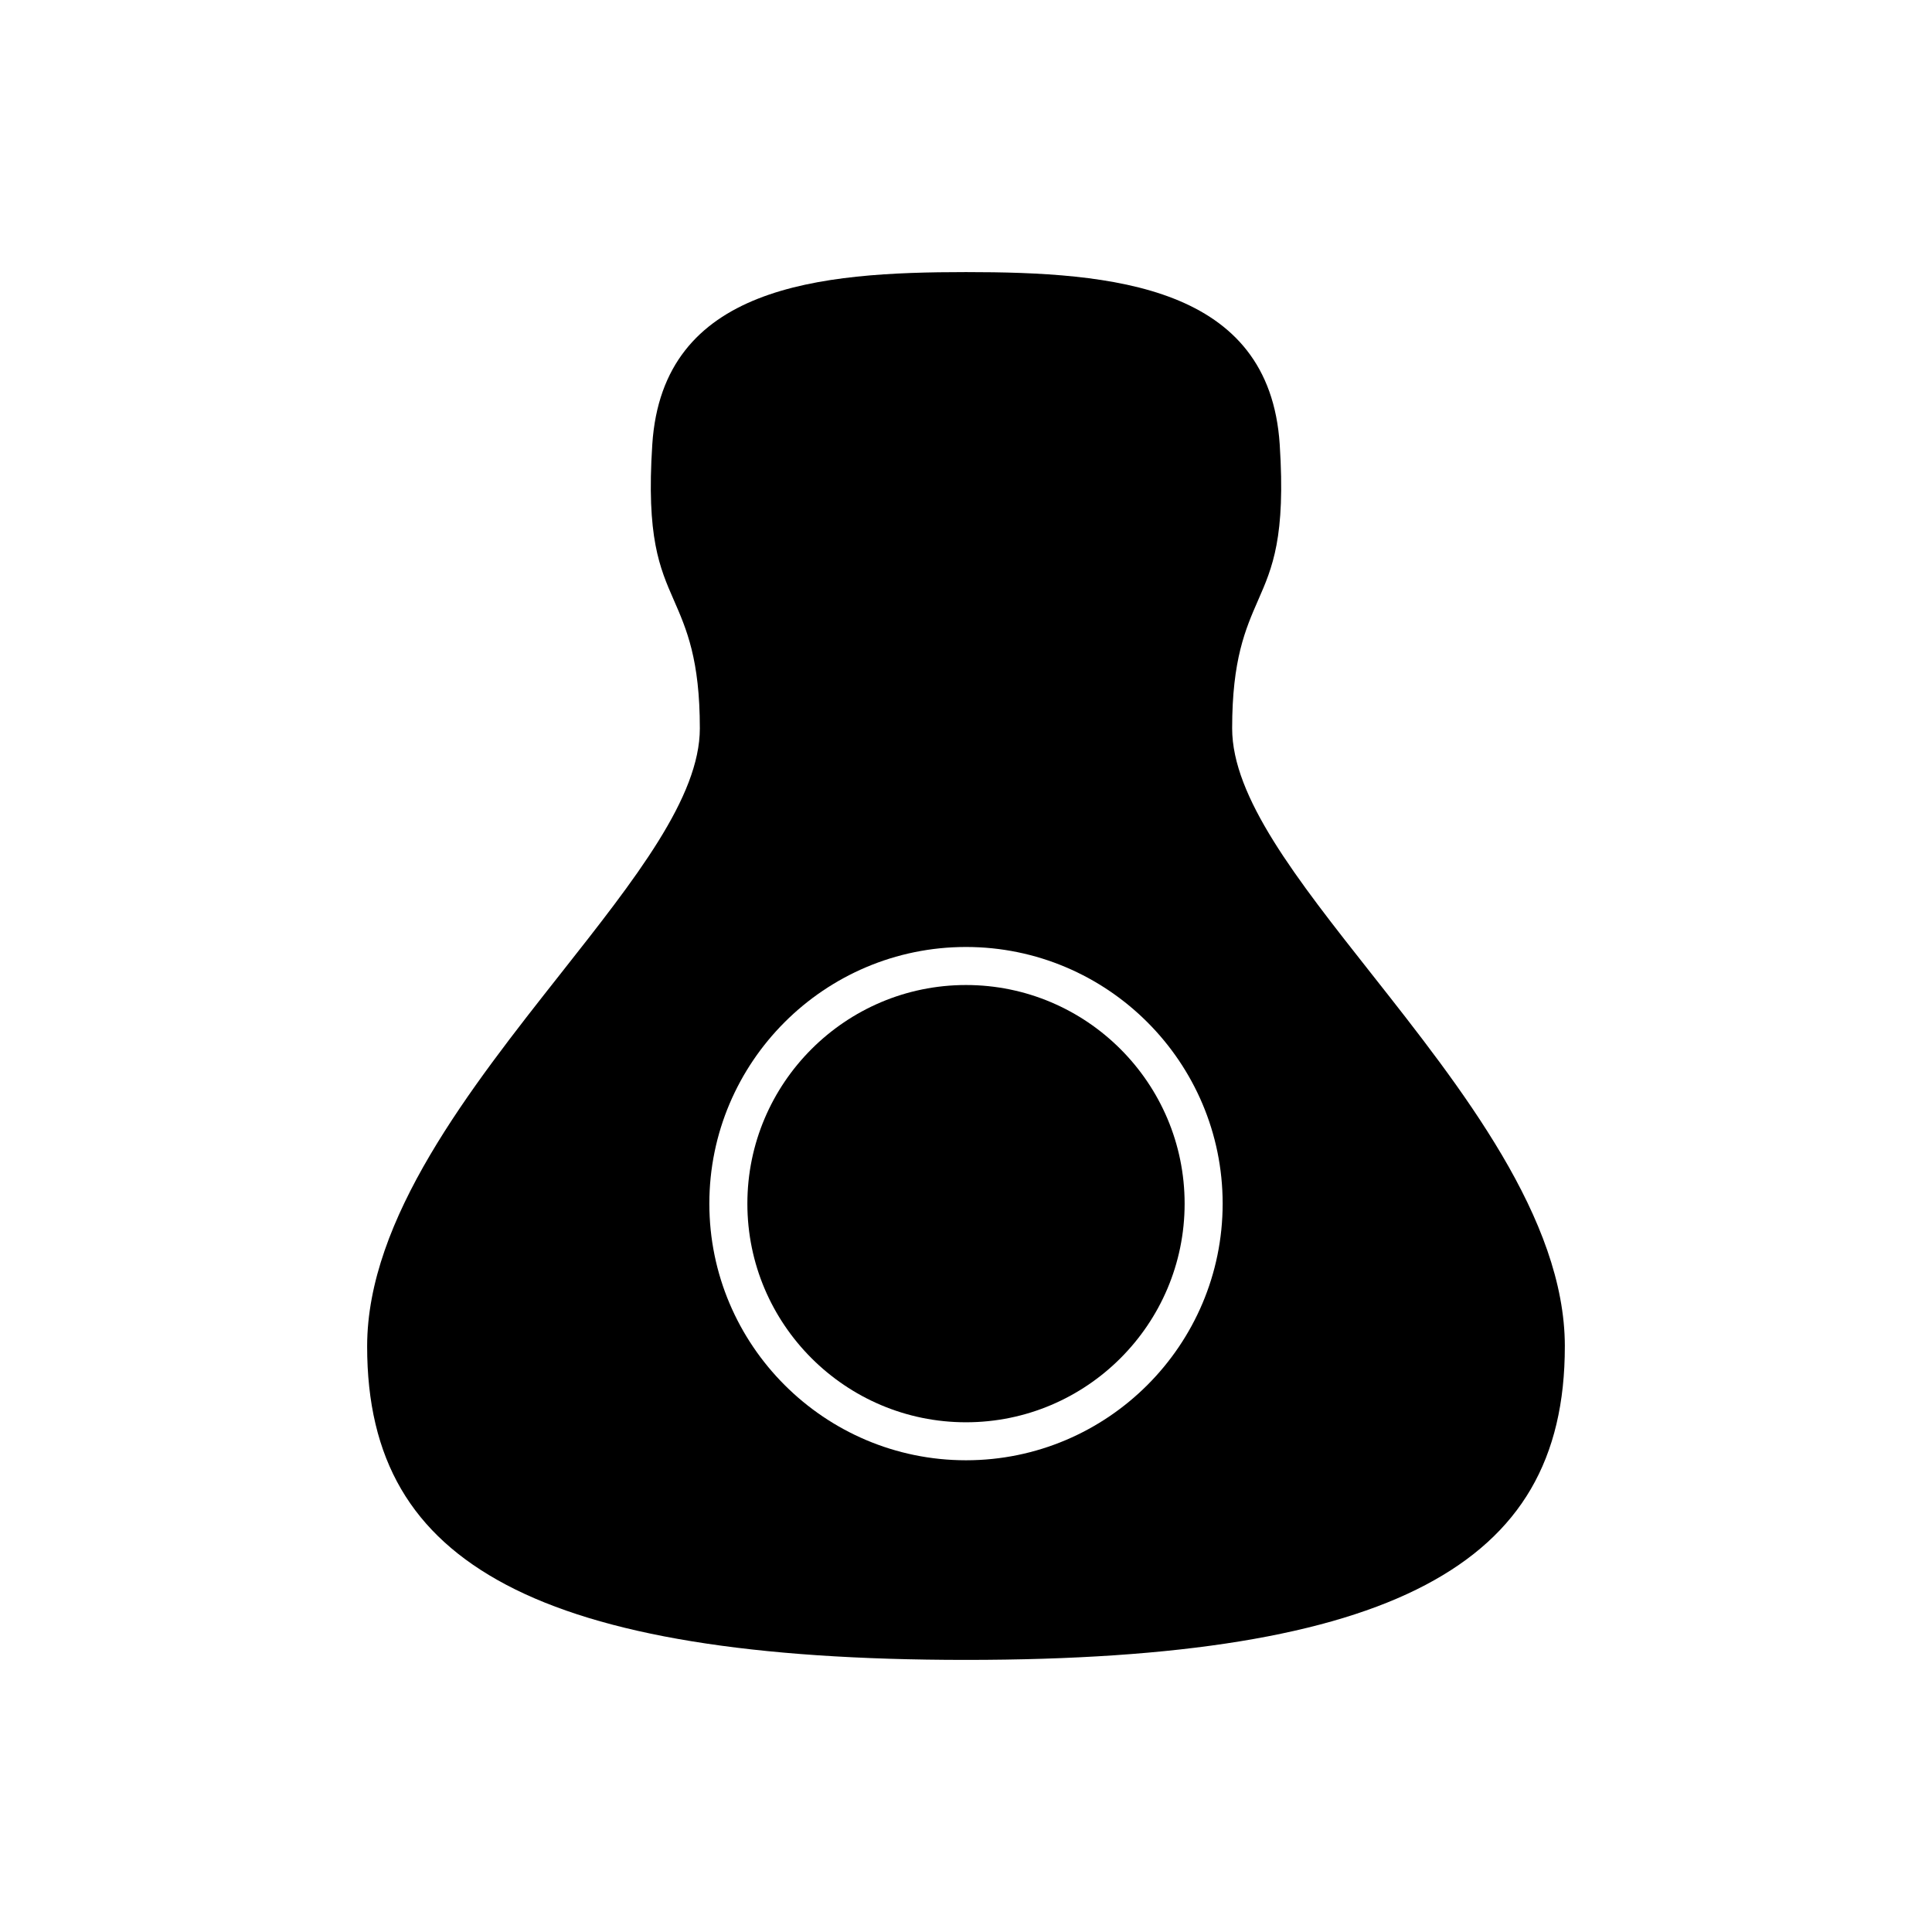
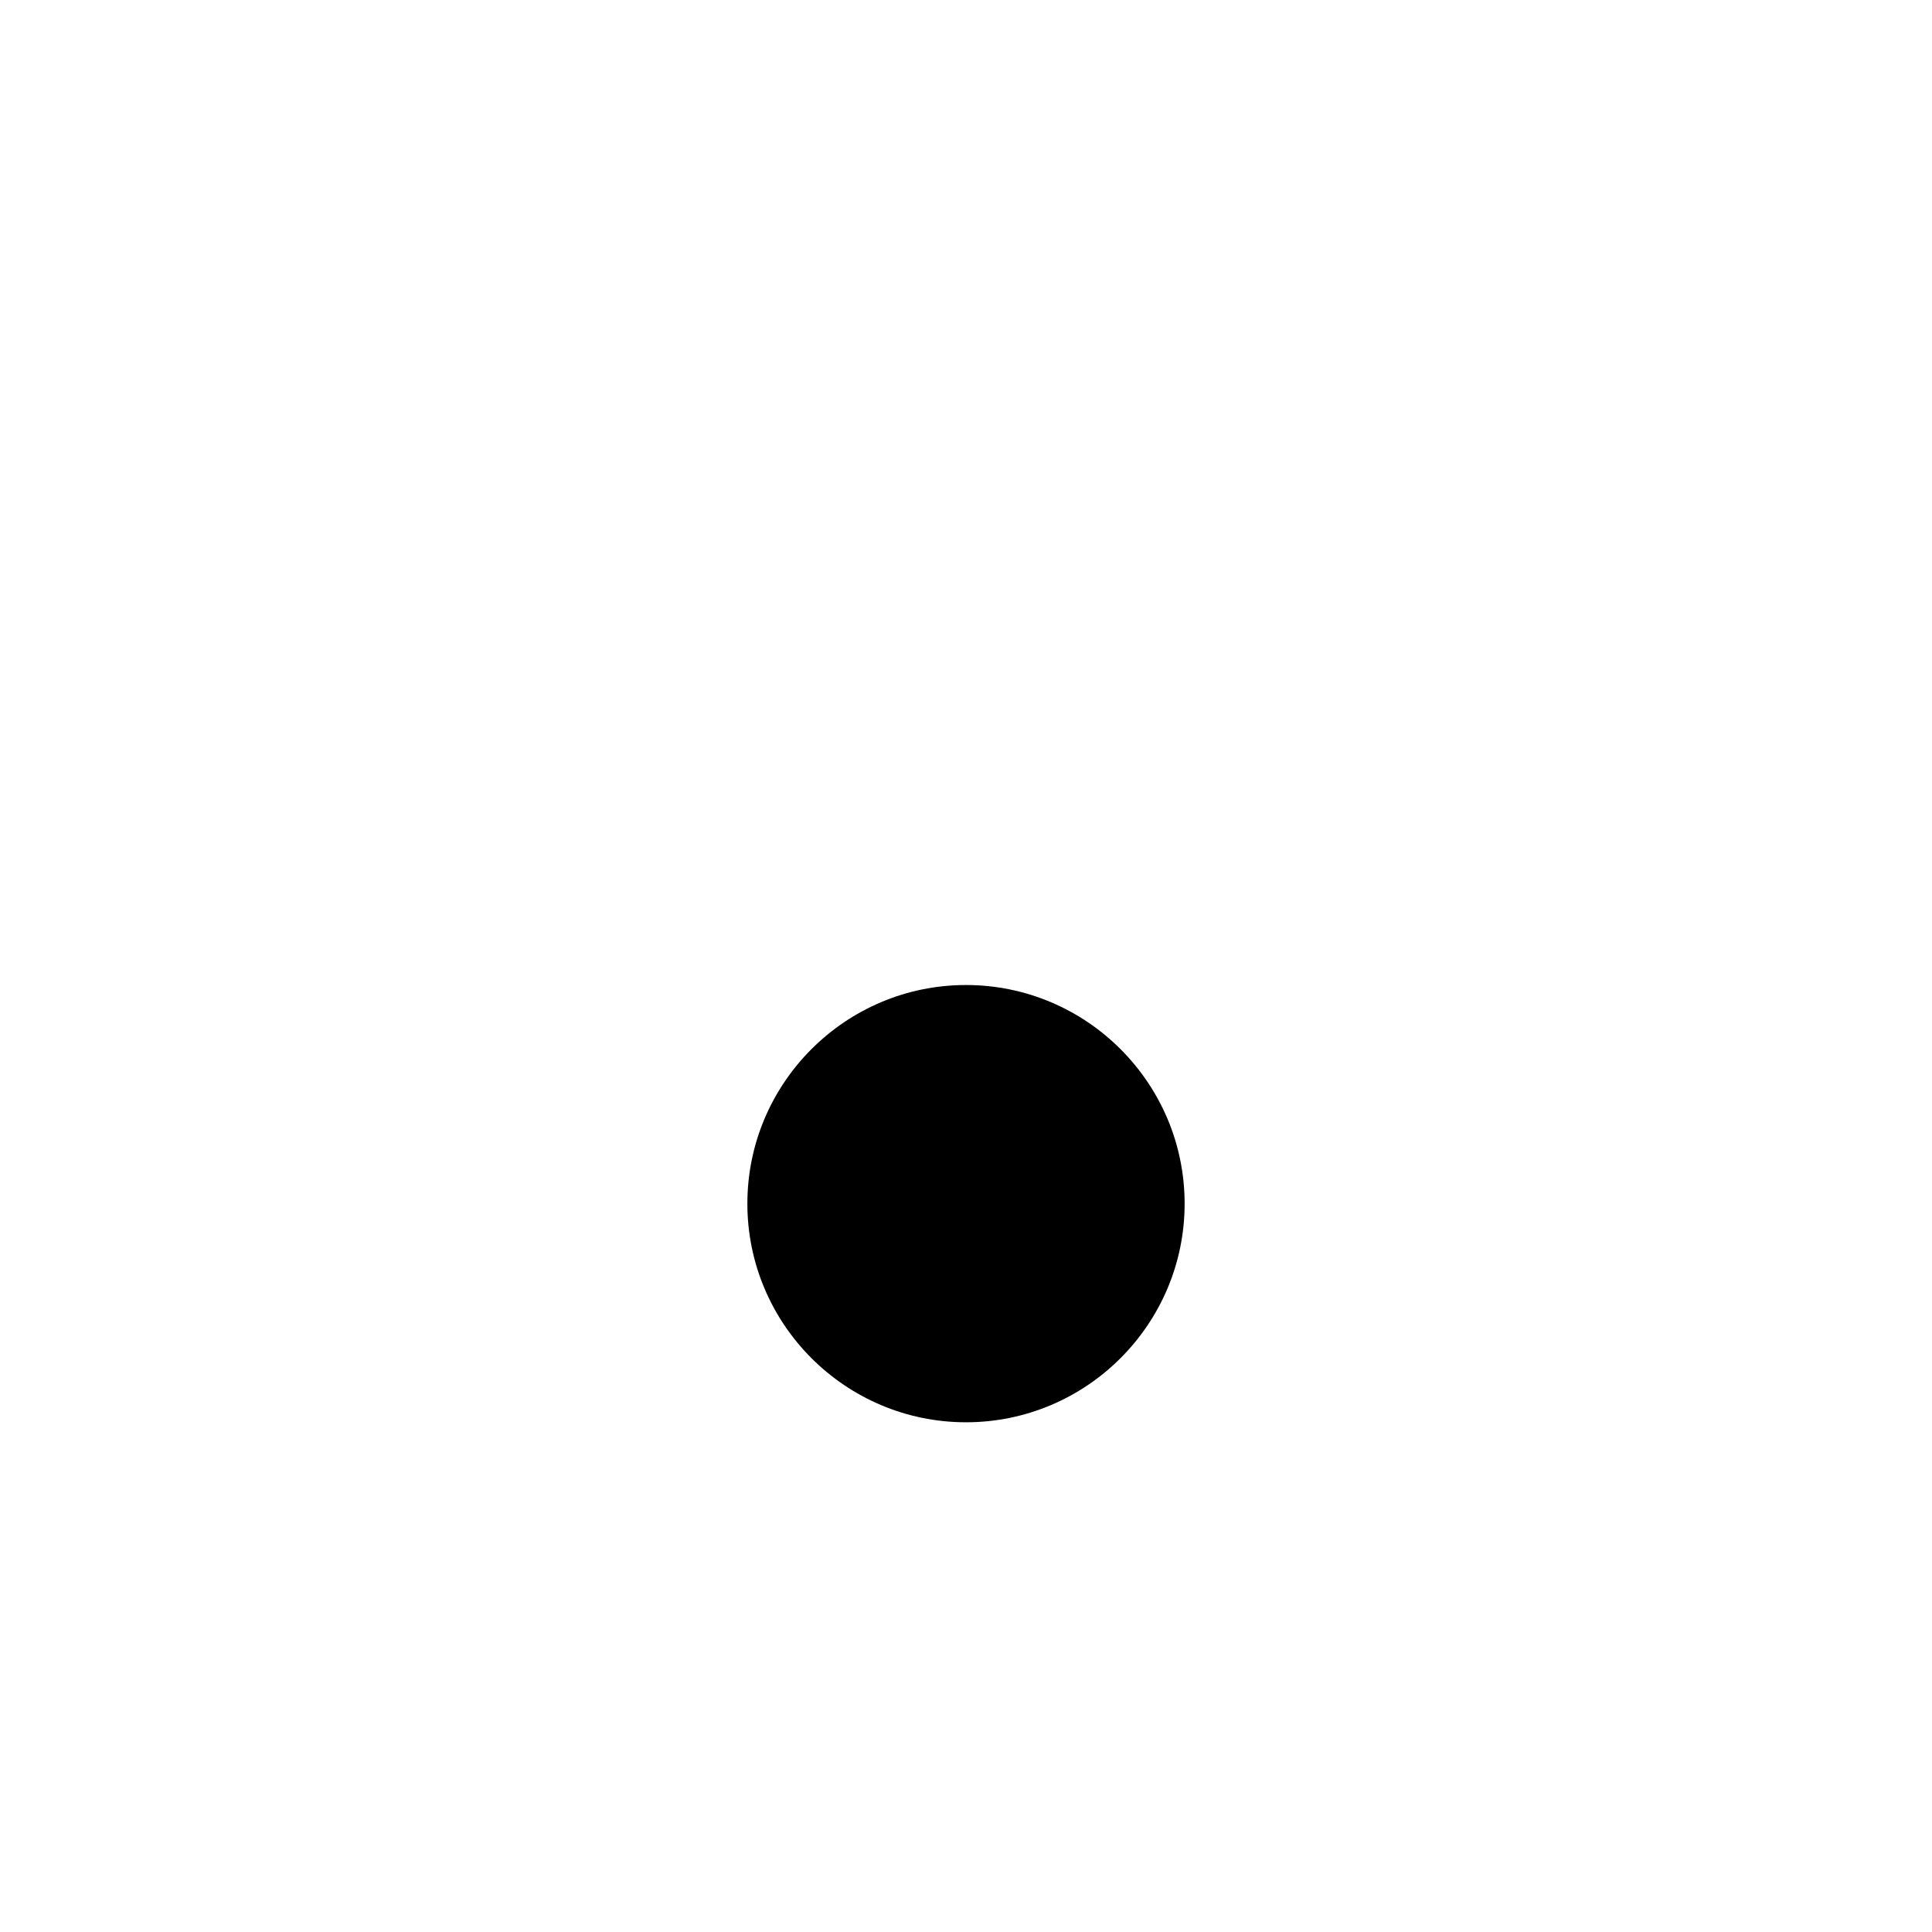
<svg xmlns="http://www.w3.org/2000/svg" fill="#000000" width="800px" height="800px" version="1.1" viewBox="144 144 512 512">
  <g>
-     <path d="m558.7 500.76c-0.02-33.762-27.297-68.34-51.363-98.844-19.75-25.035-36.805-46.656-36.805-64.895 0-18.234 3.512-26.258 6.906-34.016 3.754-8.566 7.297-16.66 5.699-41.23-2.742-42.141-44.348-45.668-83.137-45.668s-80.398 3.531-83.137 45.672c-1.598 24.57 1.945 32.66 5.699 41.23 3.391 7.754 6.902 15.773 6.902 34.012 0 18.242-17.055 39.863-36.801 64.895-24.07 30.508-51.348 65.082-51.367 98.844-0.02 29.863 11.711 49.961 36.91 63.258 25.355 13.371 65.191 19.871 121.79 19.871s96.438-6.5 121.79-19.871c25.199-13.293 36.93-33.395 36.91-63.258zm-158.7 30.227c-37.504 0-68.016-30.512-68.016-68.016 0-37.5 30.508-68.012 68.016-68.012 37.504 0 68.016 30.512 68.016 68.016-0.004 37.5-30.512 68.012-68.016 68.012z" />
    <path d="m400 405.04c-31.945 0-57.938 25.988-57.938 57.938-0.004 31.949 25.992 57.941 57.938 57.941s57.938-25.988 57.938-57.938c0-31.949-25.992-57.941-57.938-57.941z" />
  </g>
</svg>